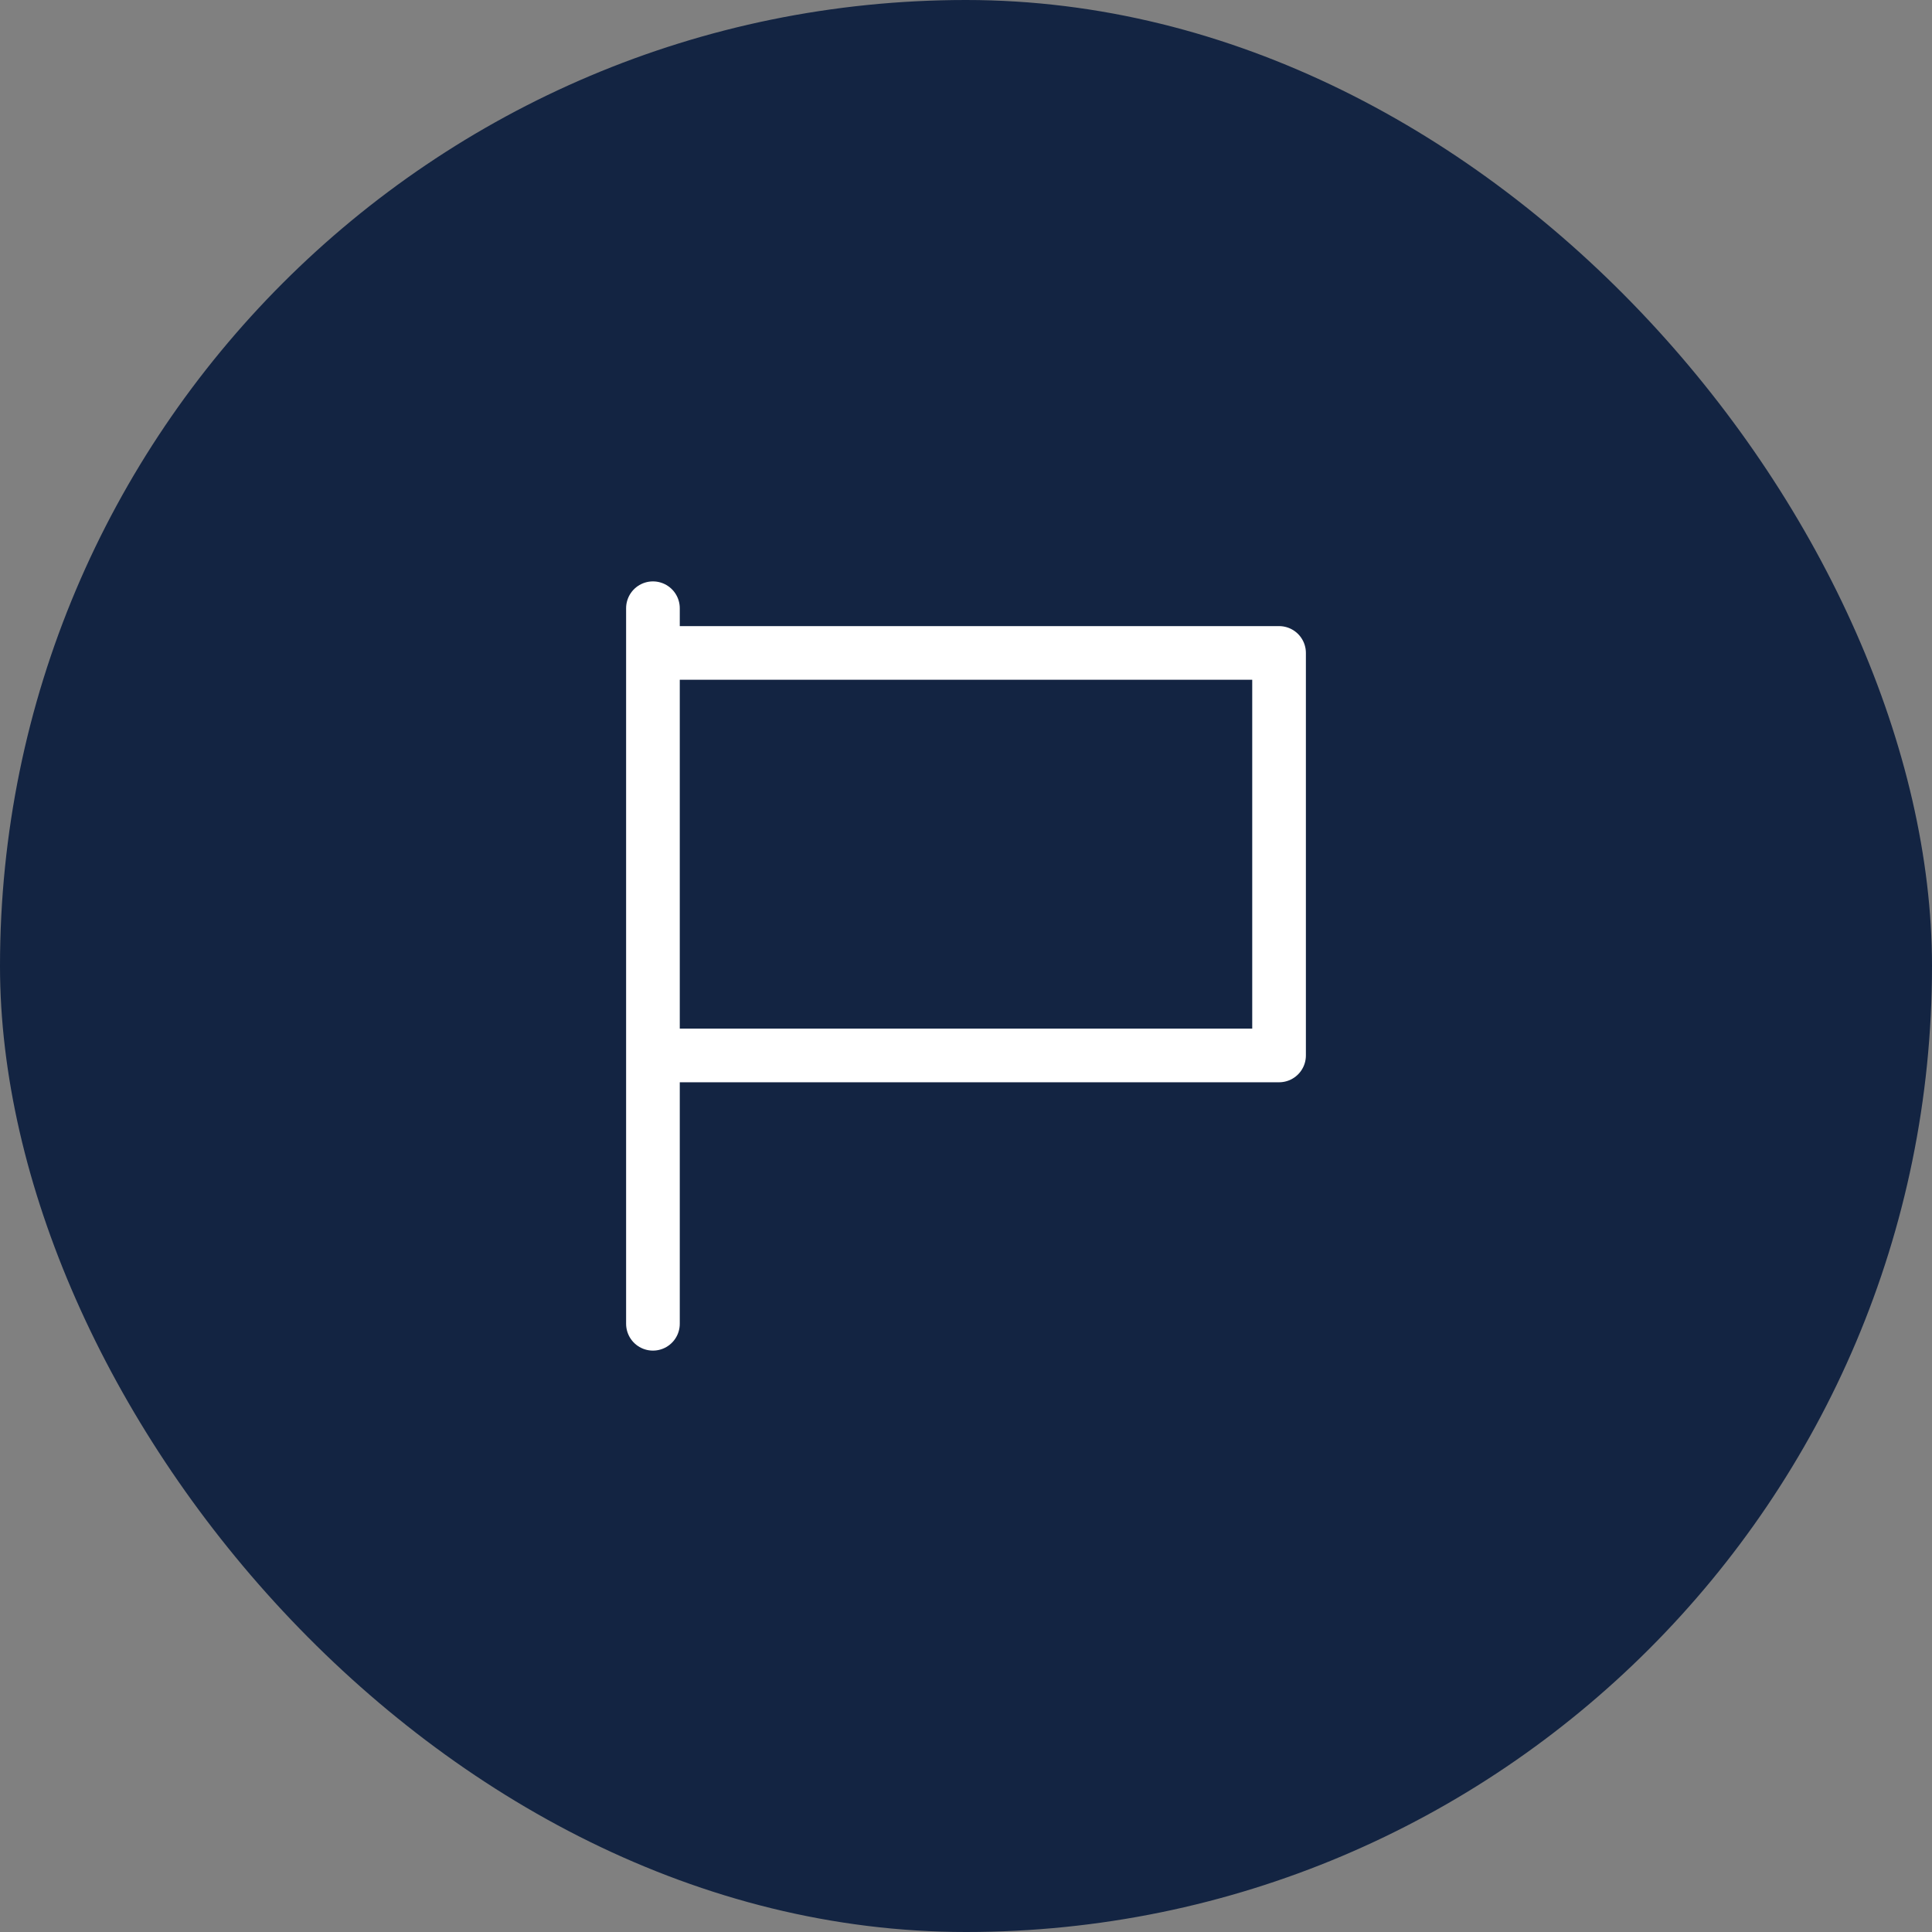
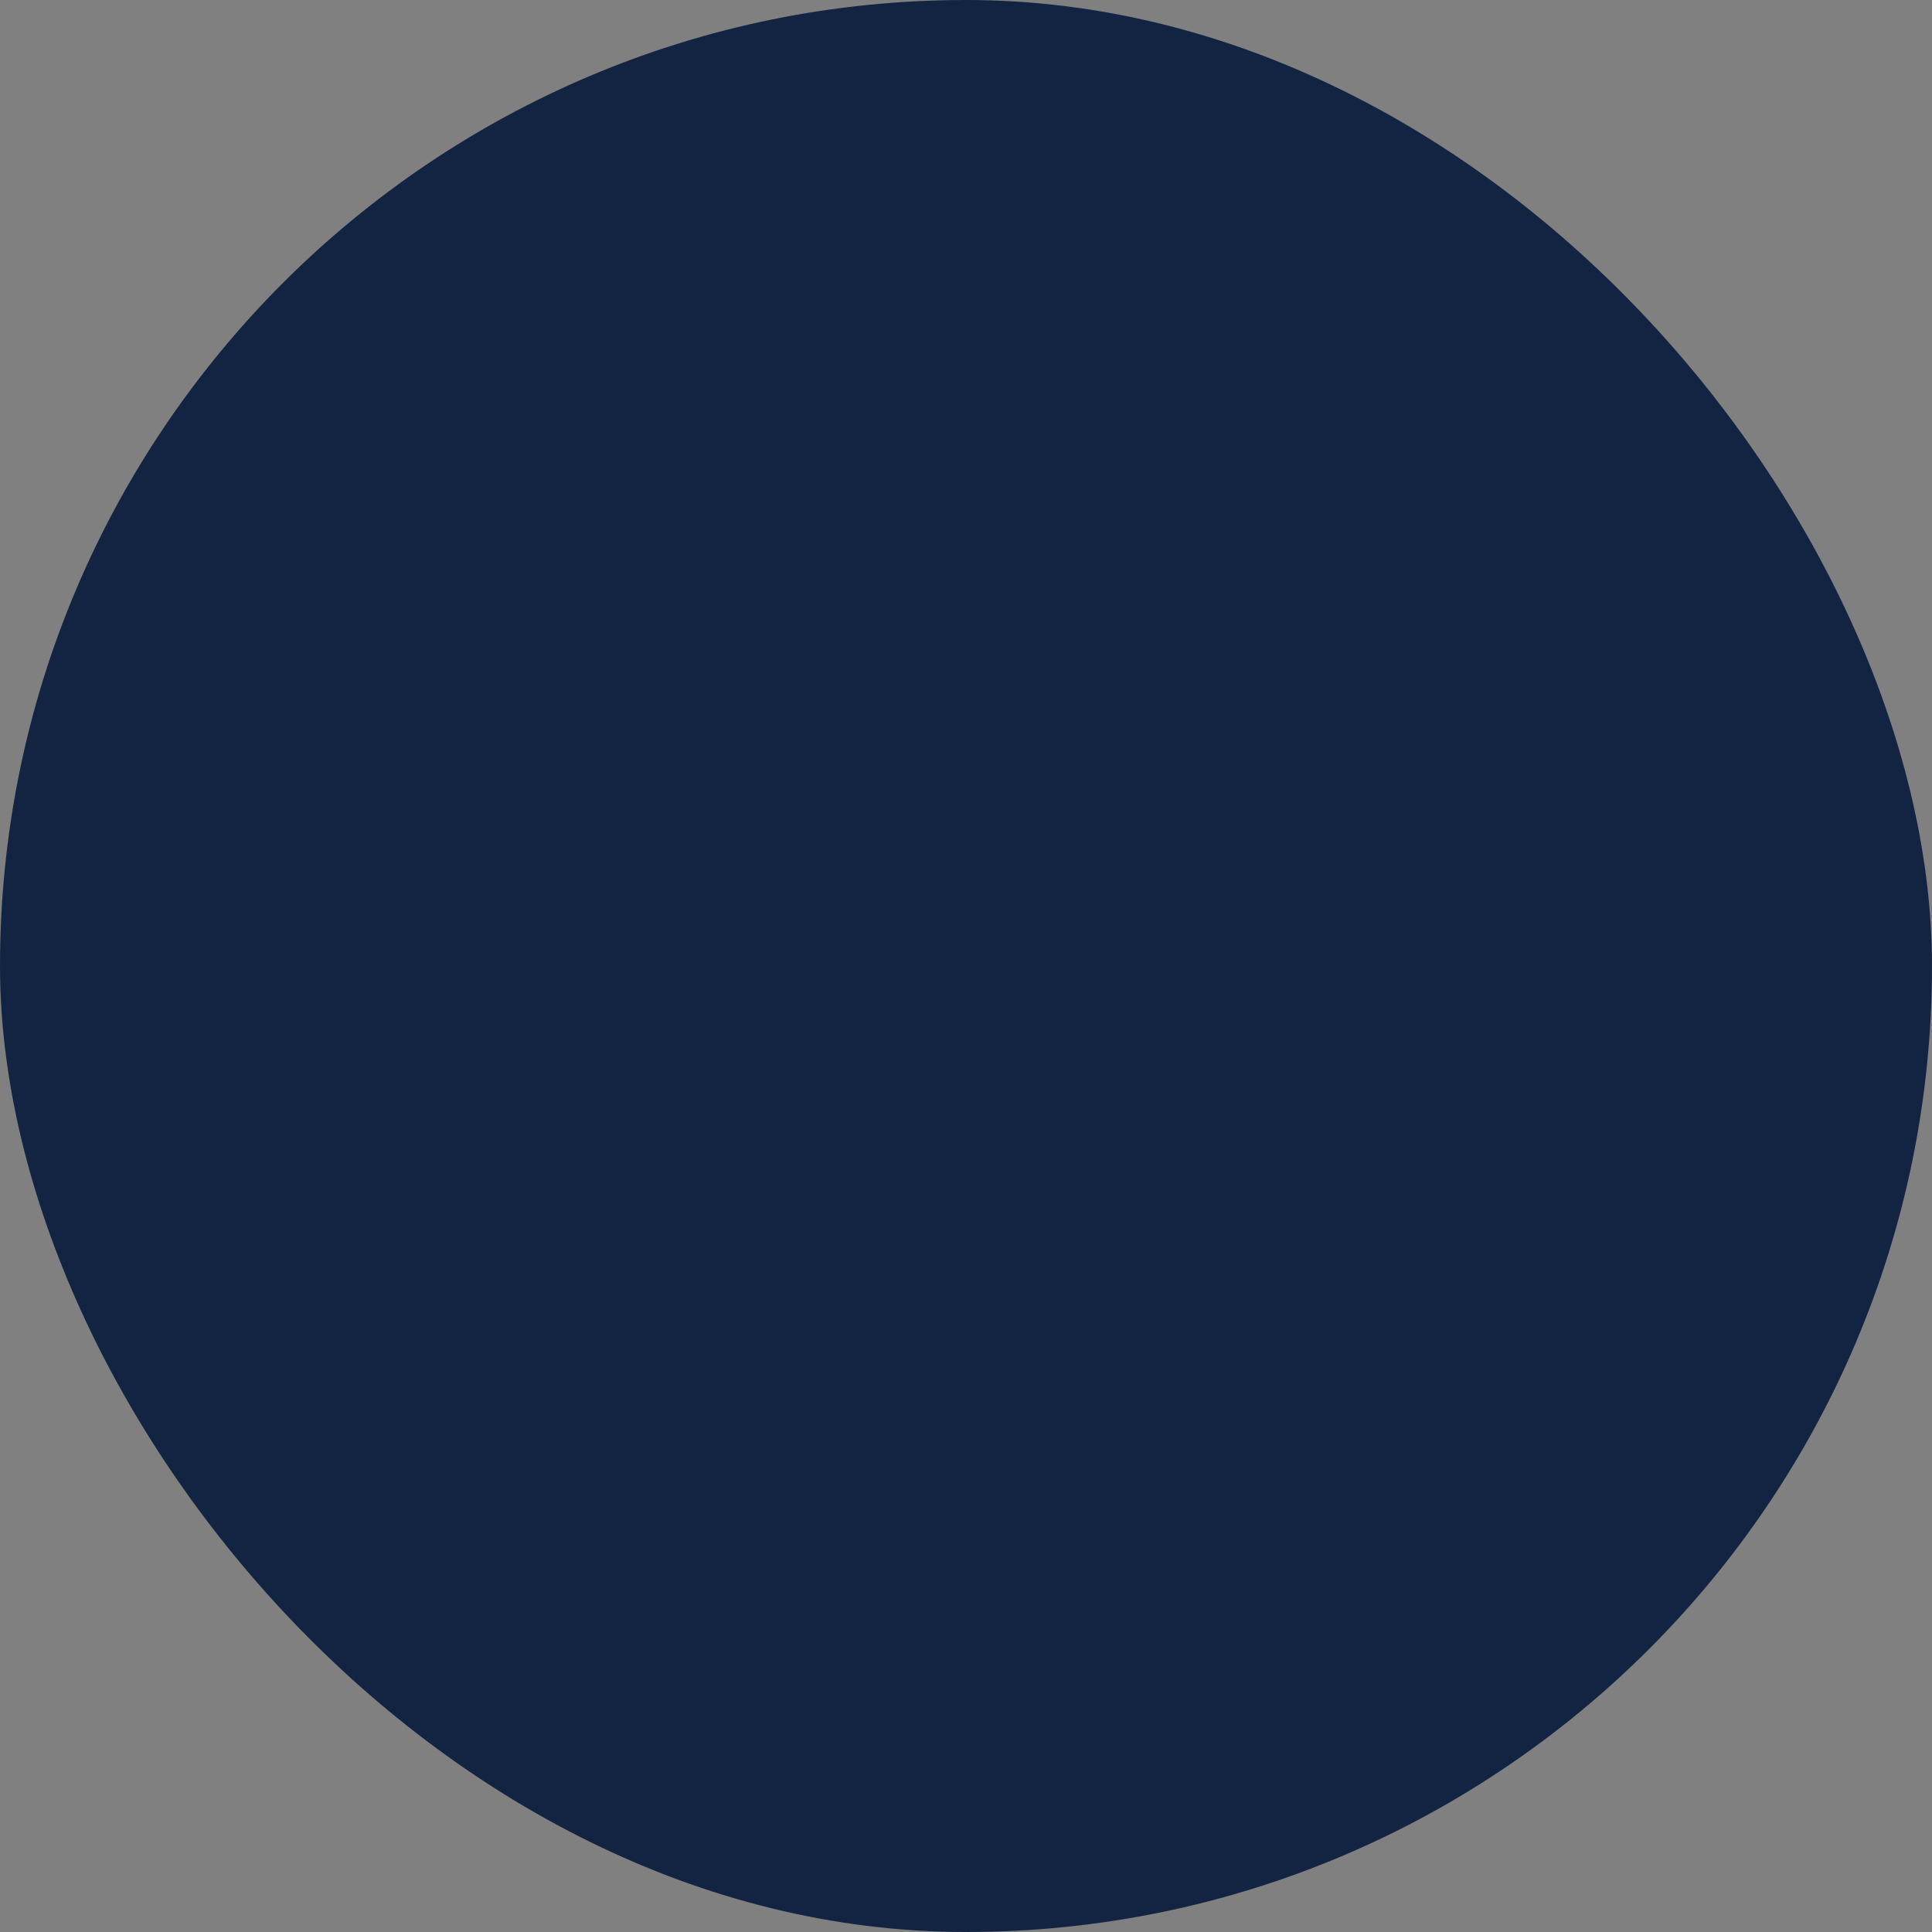
<svg xmlns="http://www.w3.org/2000/svg" width="180" height="180" viewBox="0 0 180 180" fill="none">
  <rect x="0" y="0" width="180" height="180" fill="#808080" stroke="none" />
  <rect width="180" height="180" rx="90" fill="#132442" />
-   <path d="M60.833 123.333V98.333M60.833 98.333H119.167V60.833H60.833M60.833 98.333V60.833M60.833 60.833V56.667" stroke="white" stroke-width="5" stroke-linecap="round" stroke-linejoin="round" />
</svg>